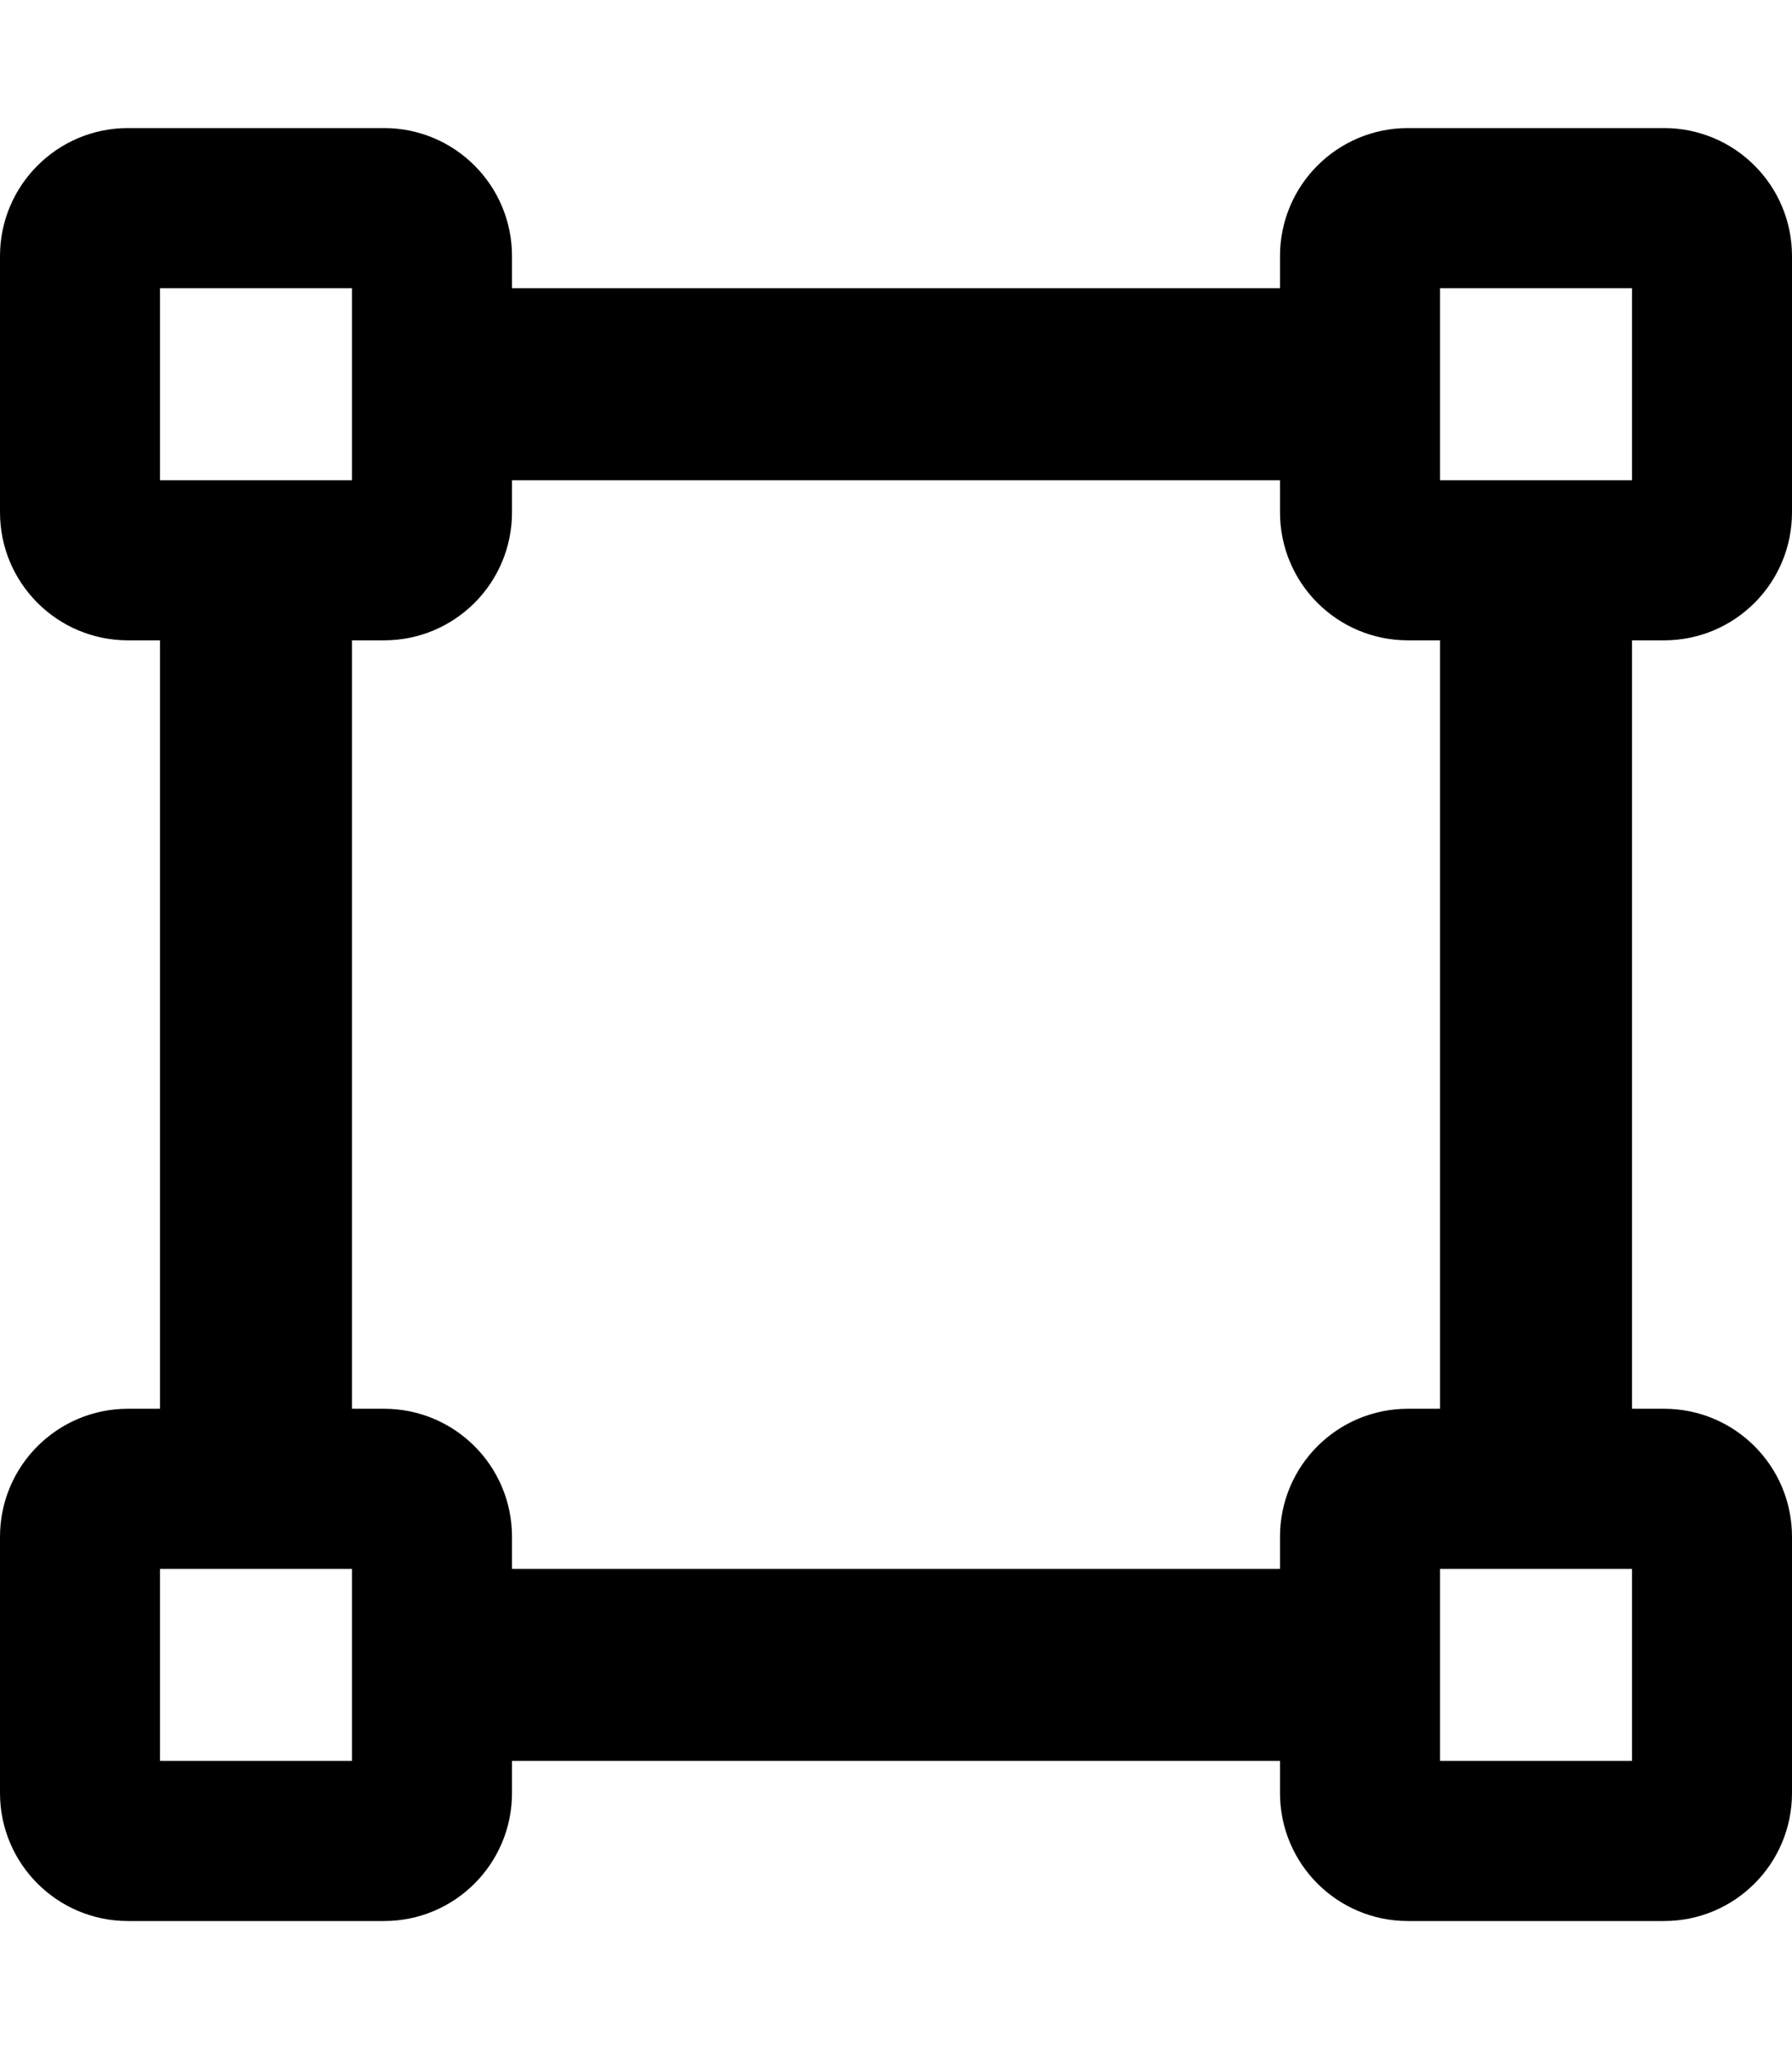
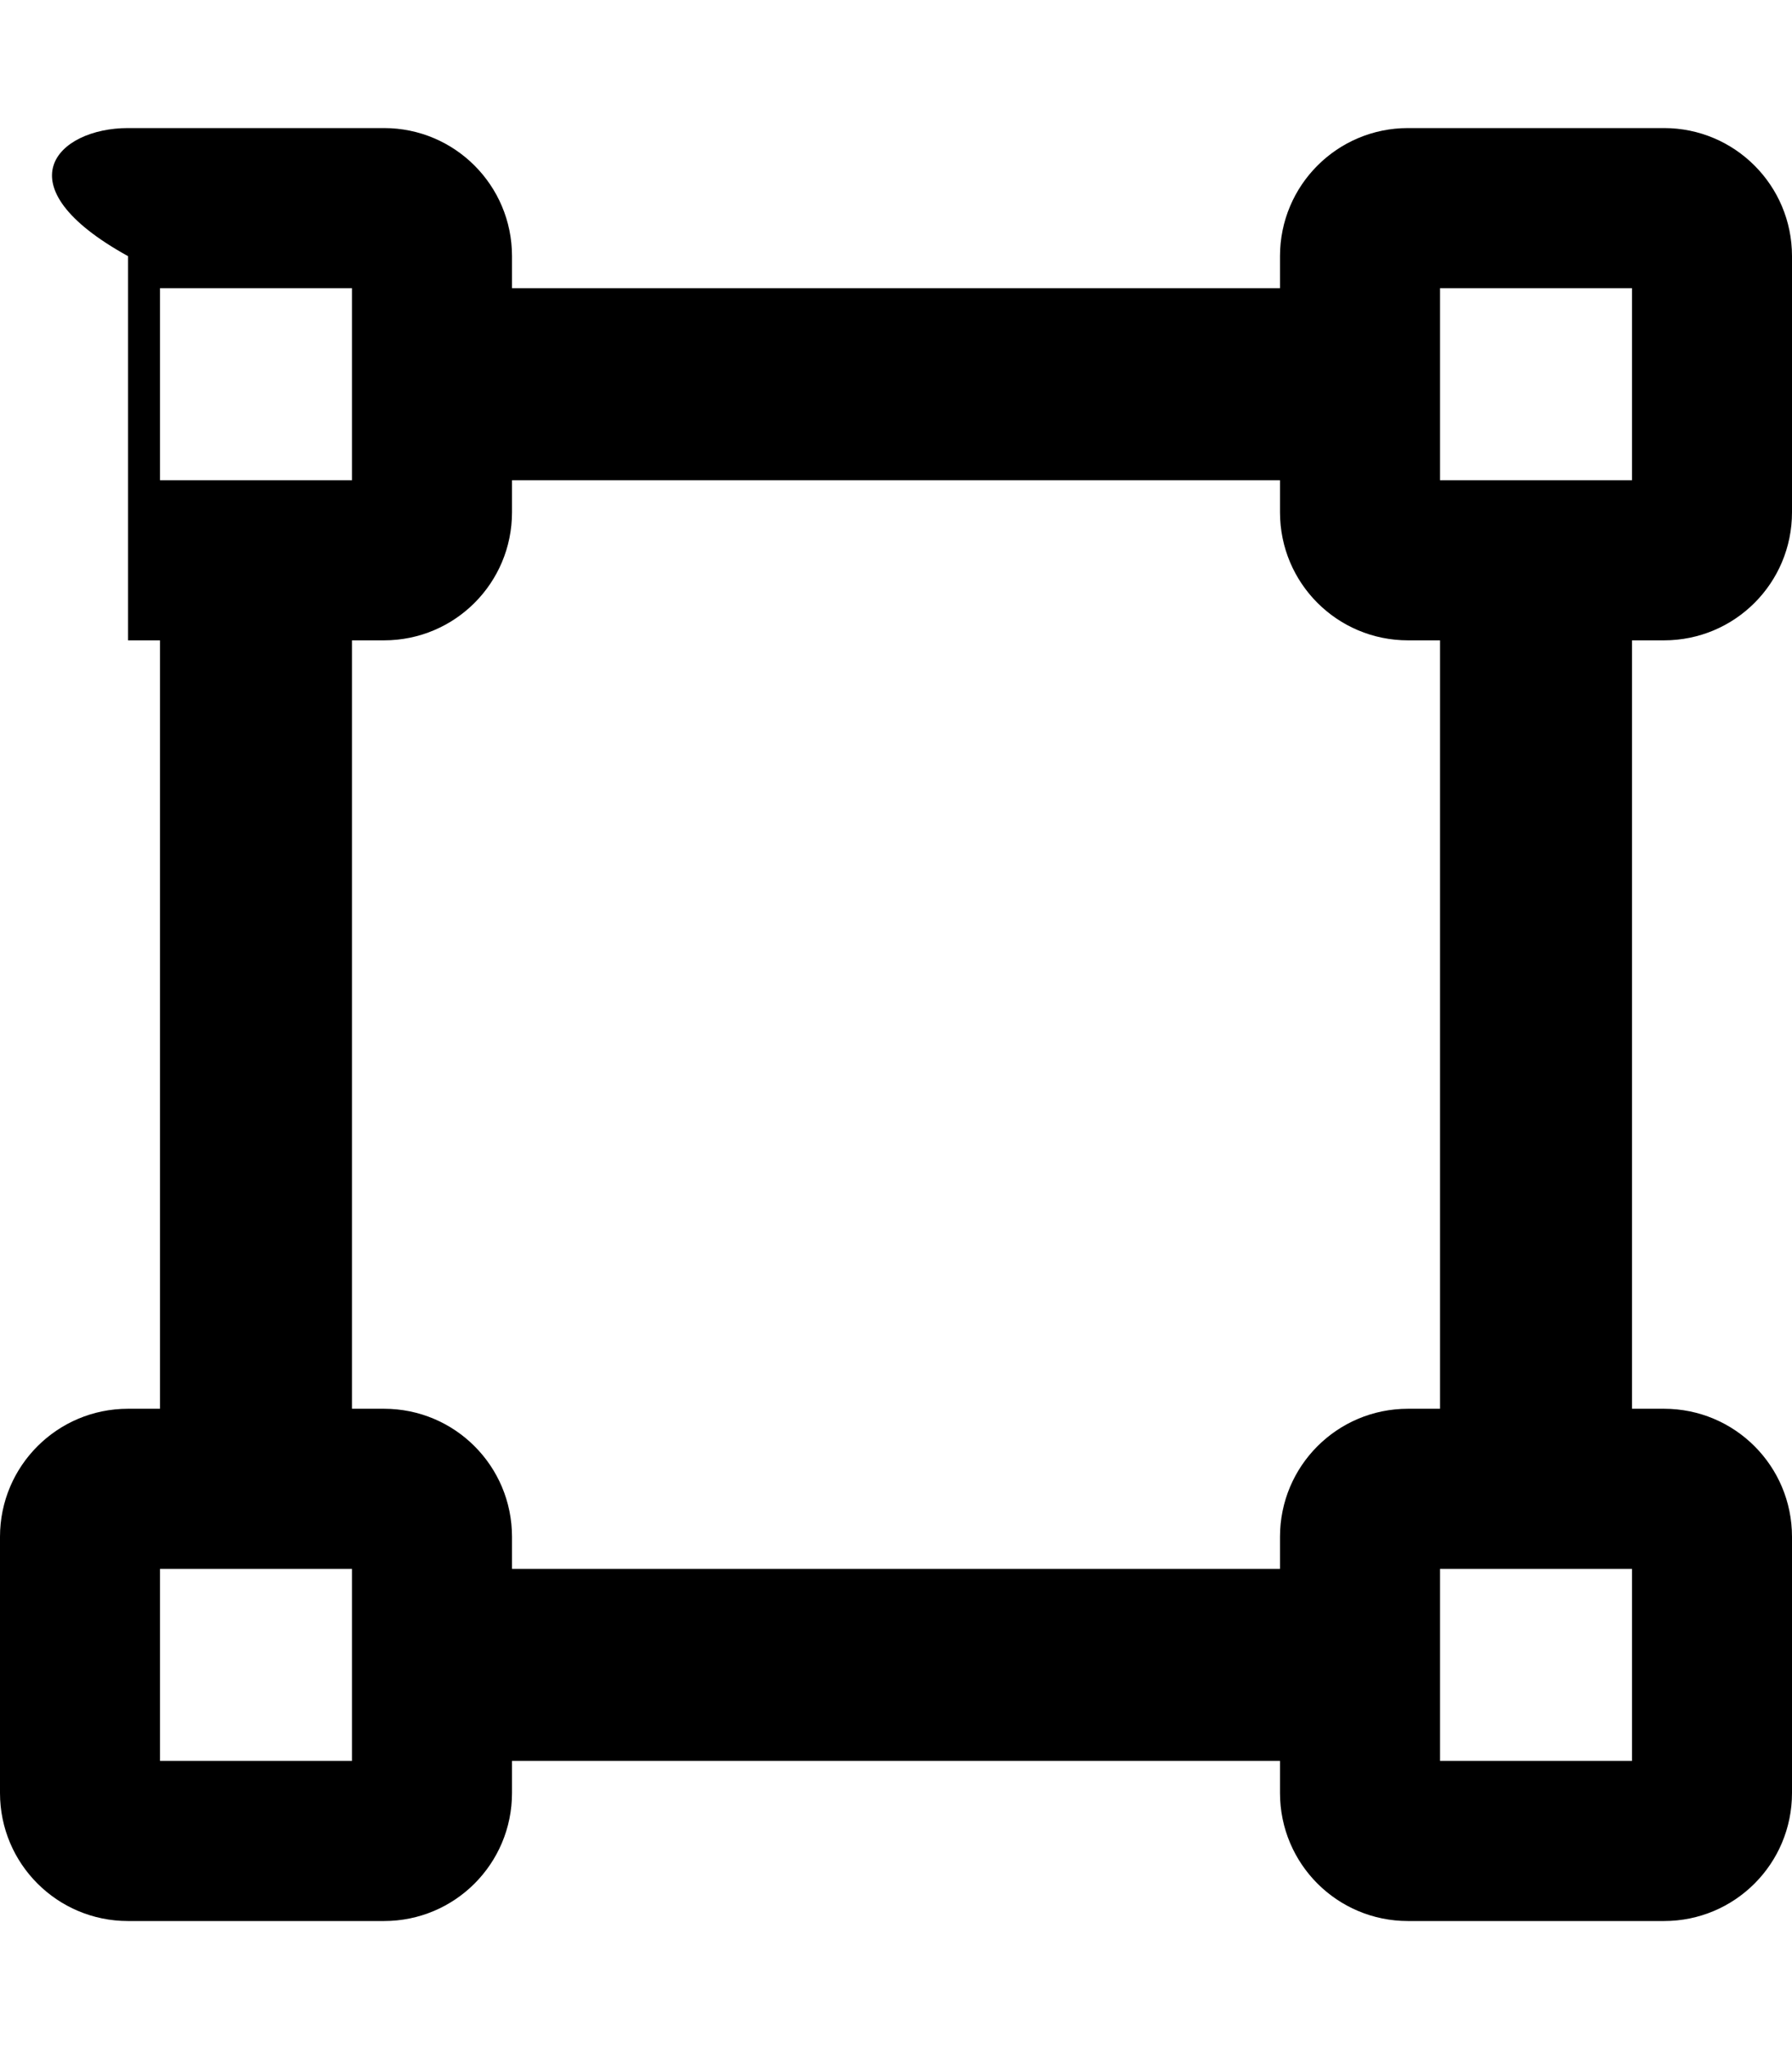
<svg xmlns="http://www.w3.org/2000/svg" viewBox="0 0 448 512">
-   <path d="M416 32C433.7 32 448 46.33 448 64V128C448 145.7 433.7 160 416 160H408V352H416C433.7 352 448 366.3 448 384V448C448 465.7 433.7 480 416 480H352C334.3 480 320 465.7 320 448V440H128V448C128 465.7 113.7 480 96 480H32C14.33 480 0 465.7 0 448V384C0 366.3 14.33 352 32 352H40V160H32C14.33 160 0 145.7 0 128V64C0 46.33 14.33 32 32 32H96C113.7 32 128 46.33 128 64V72H320V64C320 46.33 334.3 32 352 32H416zM360 72V120H408V72H360zM88 352H96C113.7 352 128 366.3 128 384V392H320V384C320 366.3 334.3 352 352 352H360V160H352C334.3 160 320 145.7 320 128V120H128V128C128 145.7 113.7 160 96 160H88V352zM88 440V392H40V440H88zM408 440V392H360V440H408zM88 120V72H40V120H88z" />
+   <path d="M416 32C433.7 32 448 46.33 448 64V128C448 145.7 433.7 160 416 160H408V352H416C433.7 352 448 366.3 448 384V448C448 465.7 433.7 480 416 480H352C334.3 480 320 465.7 320 448V440H128V448C128 465.7 113.7 480 96 480H32C14.33 480 0 465.7 0 448V384C0 366.3 14.33 352 32 352H40V160H32V64C0 46.33 14.33 32 32 32H96C113.7 32 128 46.33 128 64V72H320V64C320 46.33 334.3 32 352 32H416zM360 72V120H408V72H360zM88 352H96C113.7 352 128 366.3 128 384V392H320V384C320 366.3 334.3 352 352 352H360V160H352C334.3 160 320 145.7 320 128V120H128V128C128 145.7 113.7 160 96 160H88V352zM88 440V392H40V440H88zM408 440V392H360V440H408zM88 120V72H40V120H88z" />
</svg>